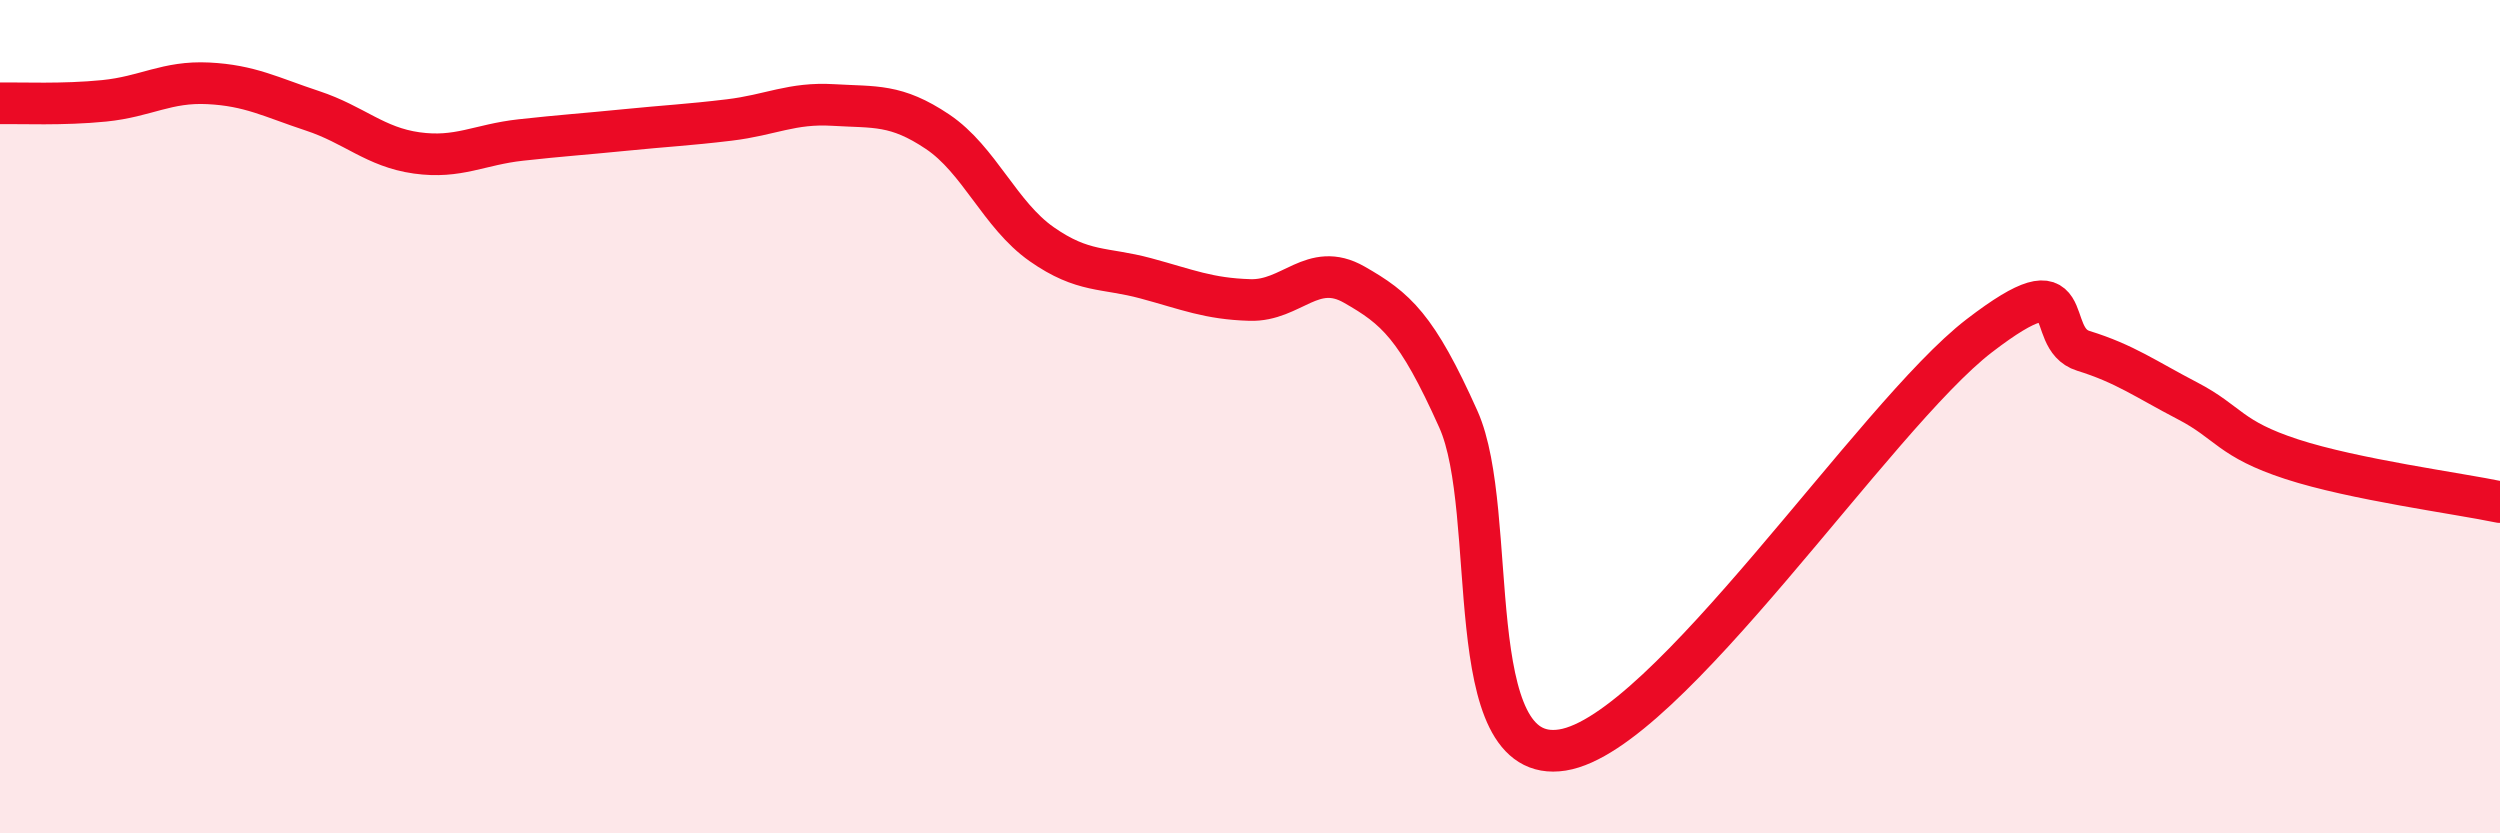
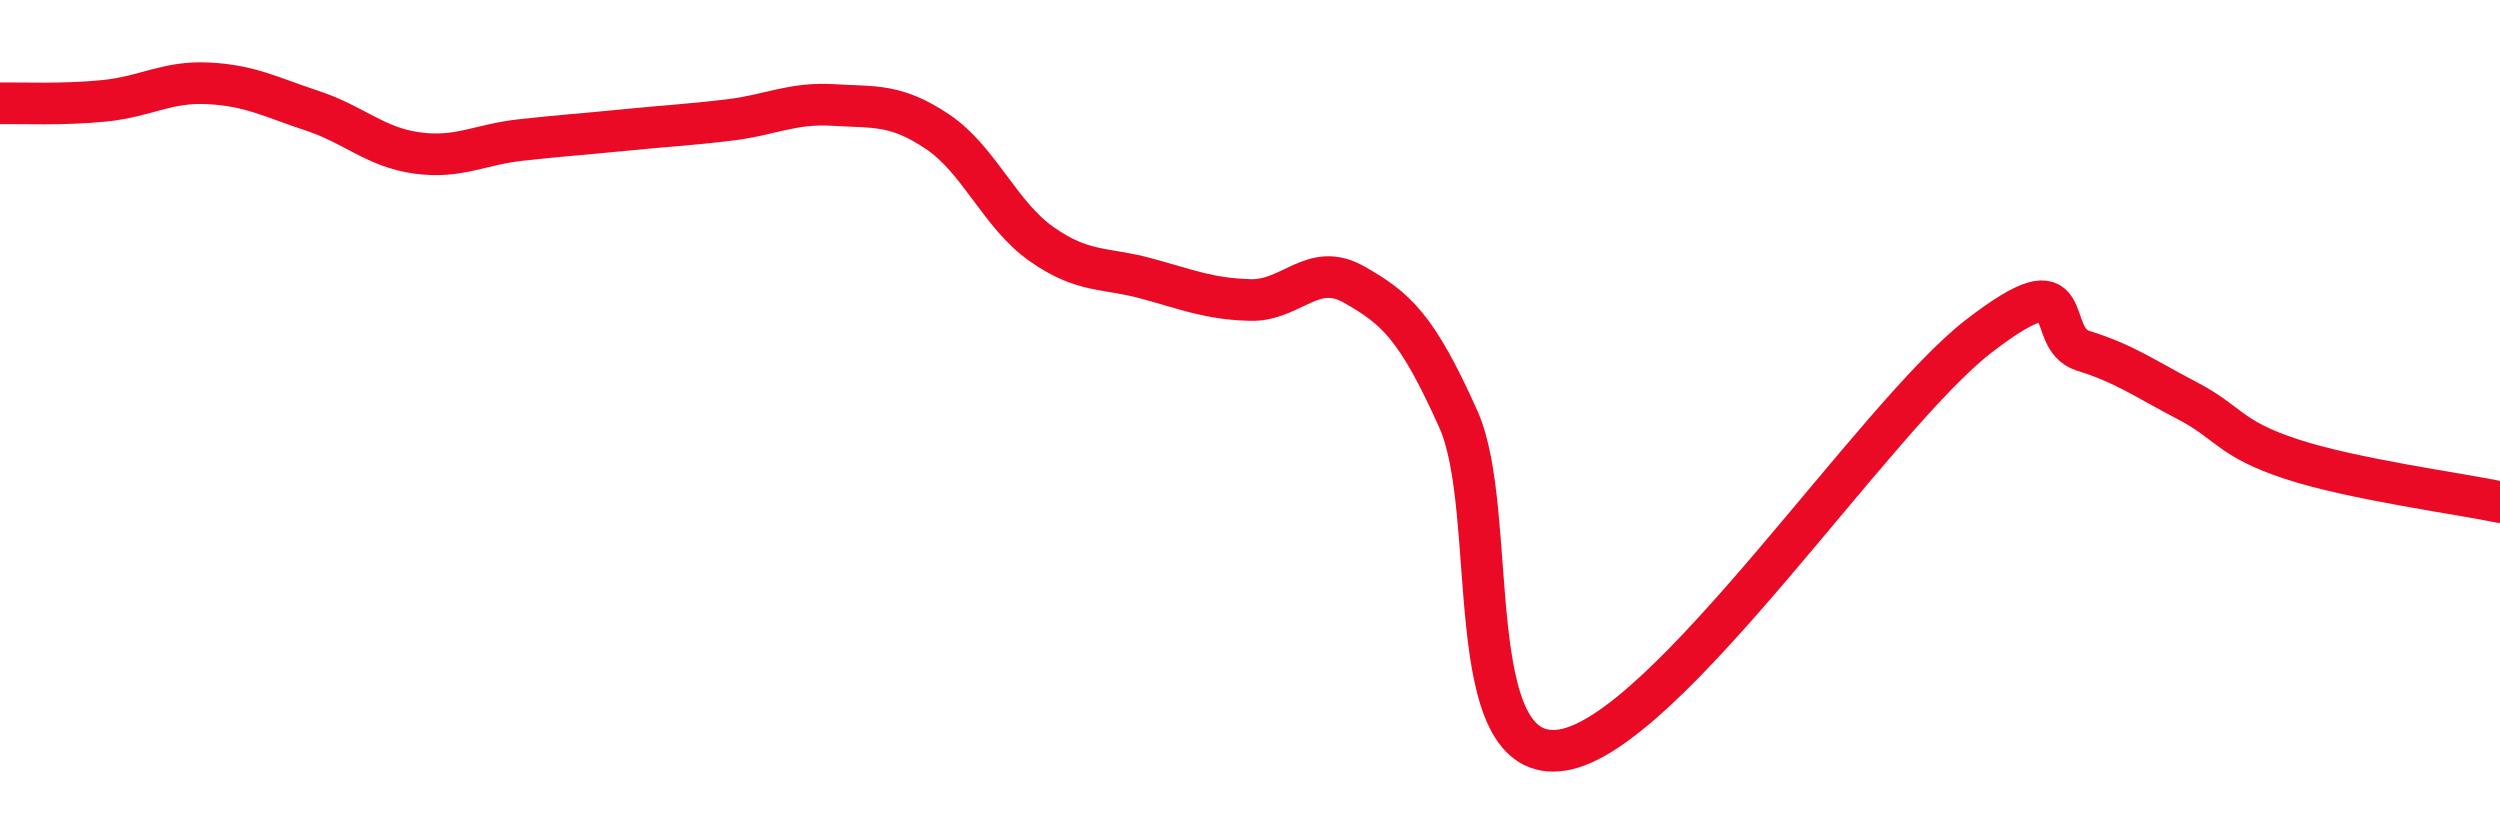
<svg xmlns="http://www.w3.org/2000/svg" width="60" height="20" viewBox="0 0 60 20">
-   <path d="M 0,2.48 C 0.5,2.47 1.5,2.52 2.5,2.42 C 3.5,2.32 4,1.95 5,2 C 6,2.05 6.5,2.33 7.5,2.66 C 8.5,2.99 9,3.53 10,3.67 C 11,3.81 11.5,3.47 12.5,3.36 C 13.5,3.25 14,3.22 15,3.12 C 16,3.02 16.5,3 17.5,2.88 C 18.5,2.76 19,2.46 20,2.52 C 21,2.58 21.5,2.49 22.5,3.16 C 23.5,3.83 24,5.16 25,5.86 C 26,6.56 26.5,6.41 27.5,6.68 C 28.5,6.95 29,7.17 30,7.2 C 31,7.23 31.5,6.26 32.5,6.83 C 33.5,7.4 34,7.83 35,10.06 C 36,12.29 35,18.4 37.5,18 C 40,17.6 45,9.98 47.5,8.06 C 50,6.14 49,8.11 50,8.42 C 51,8.73 51.5,9.1 52.5,9.62 C 53.5,10.14 53.5,10.53 55,11.02 C 56.5,11.51 59,11.84 60,12.05L60 20L0 20Z" fill="#EB0A25" opacity="0.1" stroke-linecap="round" stroke-linejoin="round" />
  <path d="M 0,2.48 C 0.5,2.47 1.5,2.52 2.5,2.42 C 3.5,2.32 4,1.95 5,2 C 6,2.05 6.5,2.33 7.5,2.66 C 8.5,2.99 9,3.53 10,3.67 C 11,3.81 11.5,3.47 12.5,3.36 C 13.5,3.25 14,3.22 15,3.12 C 16,3.02 16.5,3 17.5,2.88 C 18.5,2.76 19,2.46 20,2.52 C 21,2.58 21.5,2.49 22.5,3.16 C 23.5,3.83 24,5.16 25,5.86 C 26,6.56 26.5,6.41 27.5,6.68 C 28.5,6.95 29,7.17 30,7.2 C 31,7.23 31.5,6.26 32.5,6.83 C 33.5,7.4 34,7.83 35,10.06 C 36,12.29 35,18.4 37.5,18 C 40,17.6 45,9.98 47.5,8.06 C 50,6.14 49,8.11 50,8.42 C 51,8.73 51.5,9.1 52.5,9.62 C 53.5,10.14 53.5,10.53 55,11.02 C 56.5,11.51 59,11.84 60,12.05" stroke="#EB0A25" stroke-width="1" fill="none" stroke-linecap="round" stroke-linejoin="round" />
</svg>